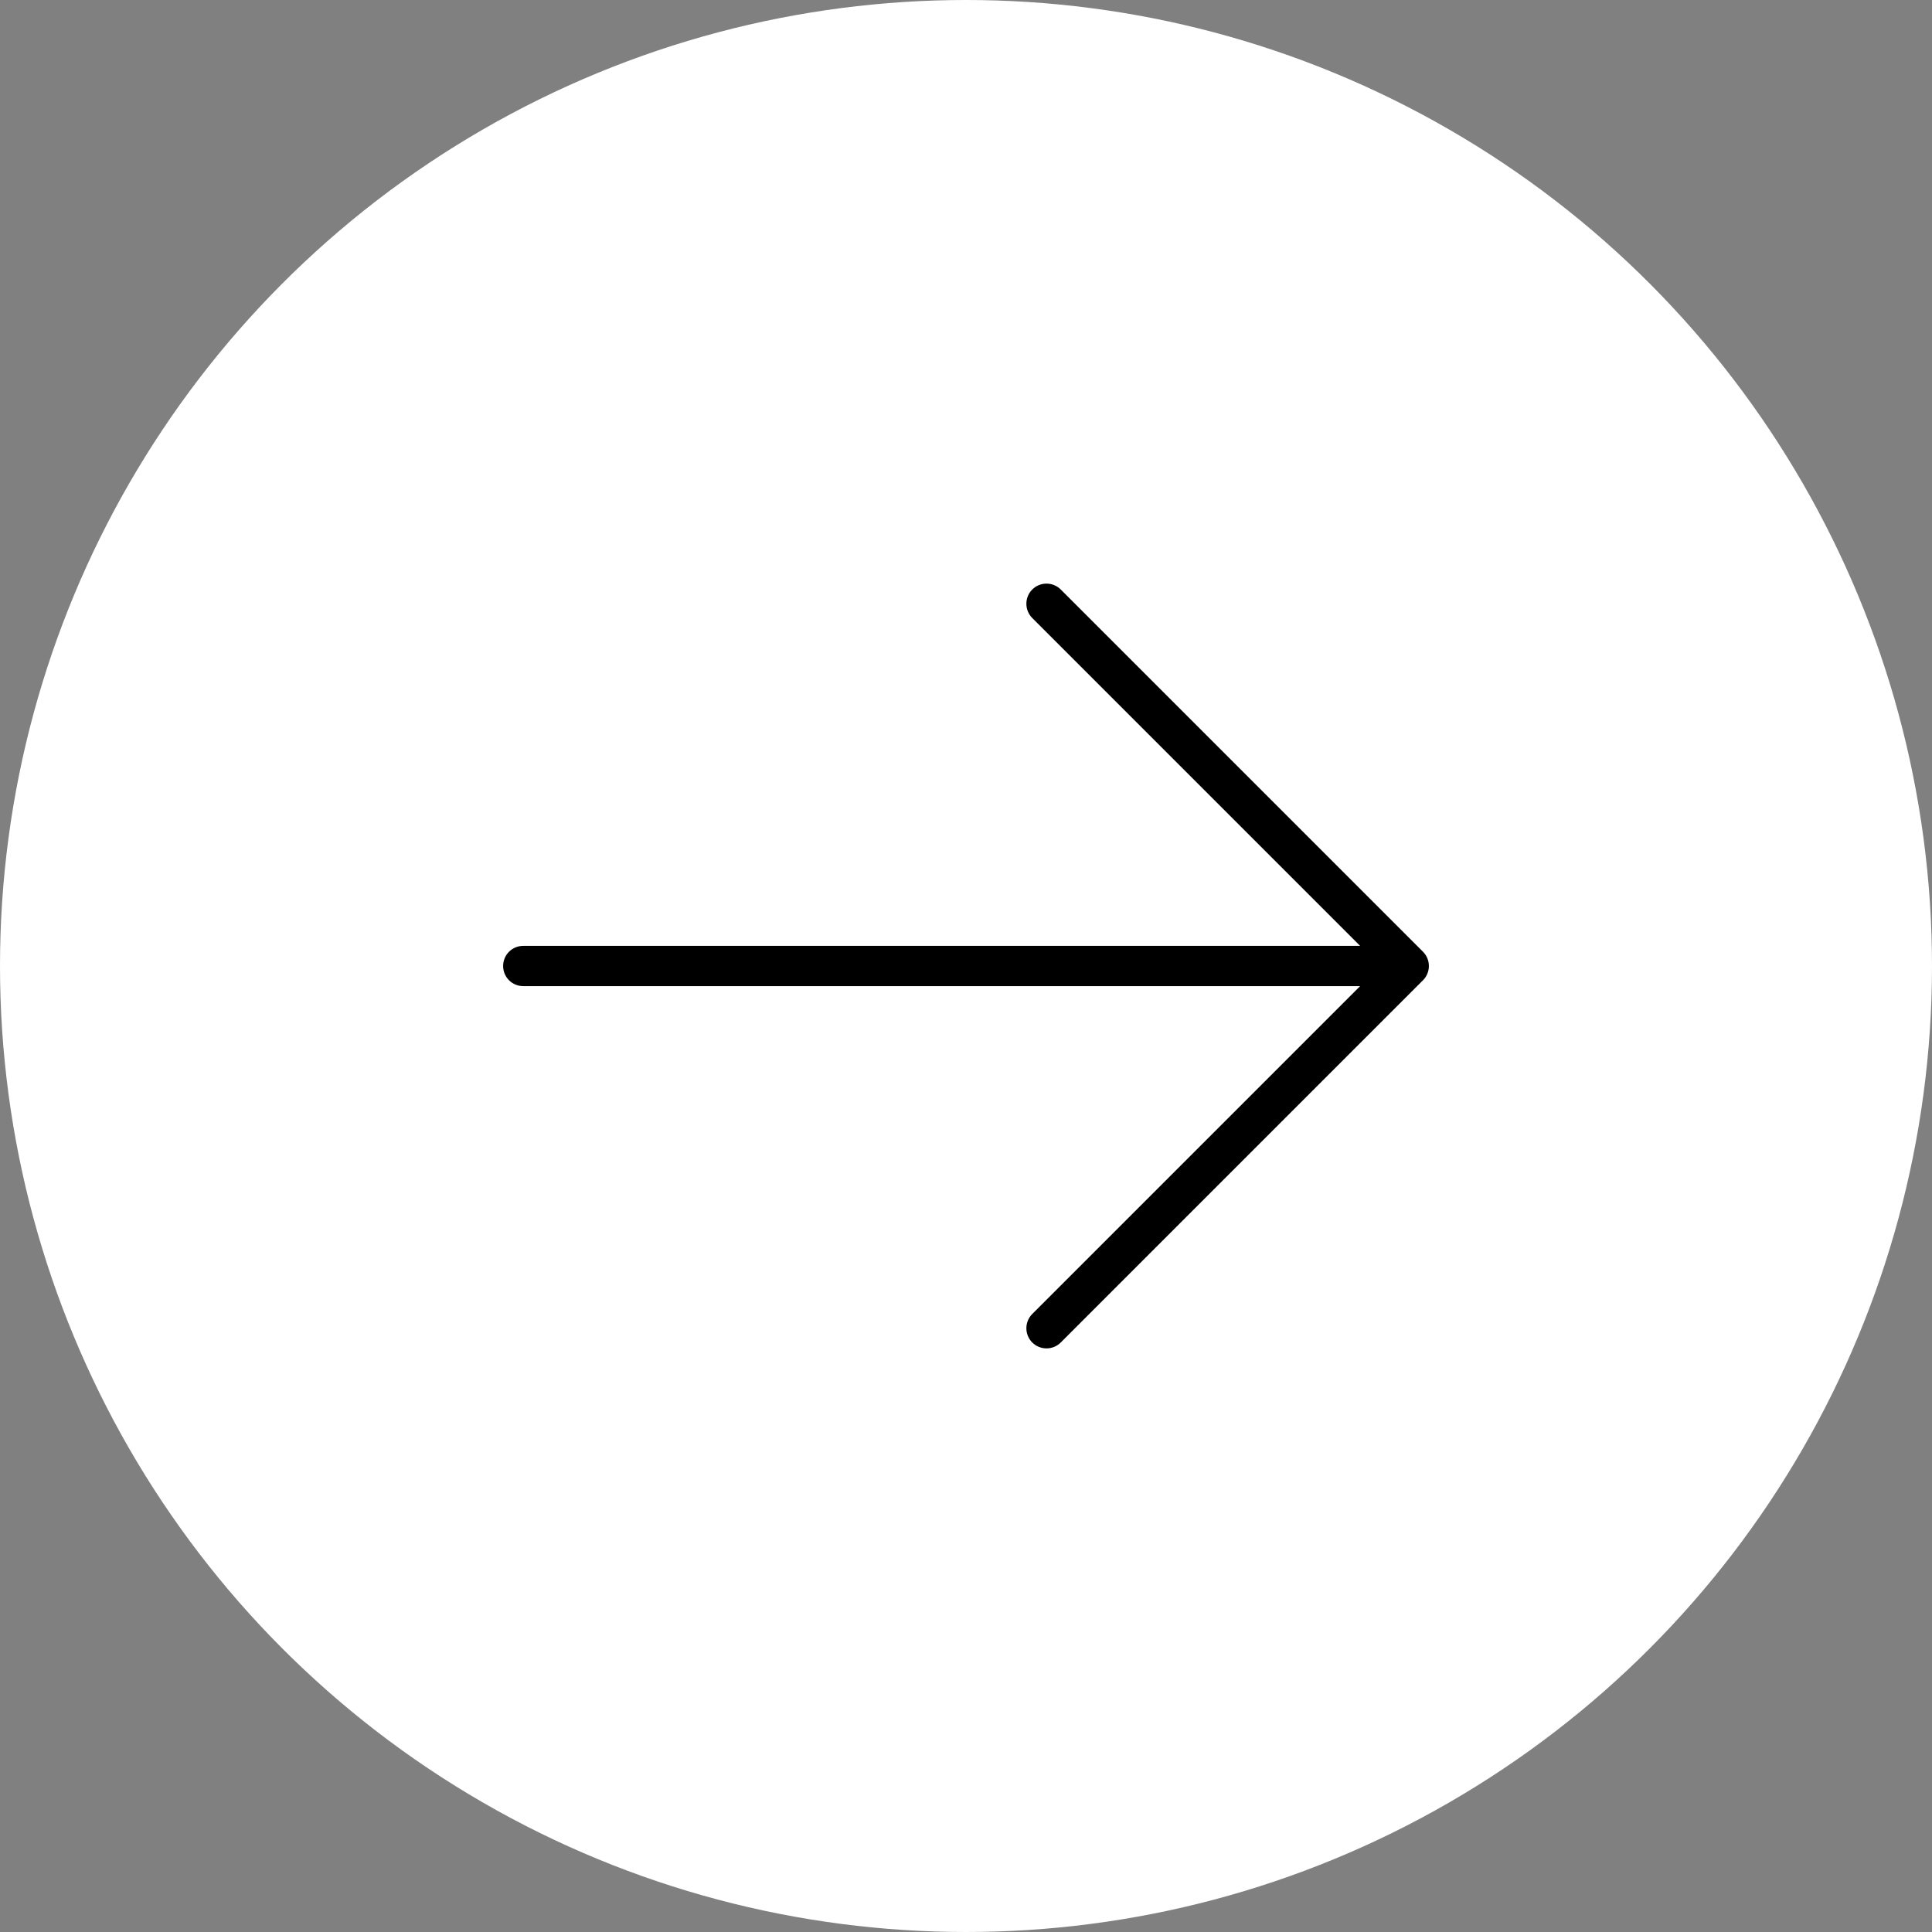
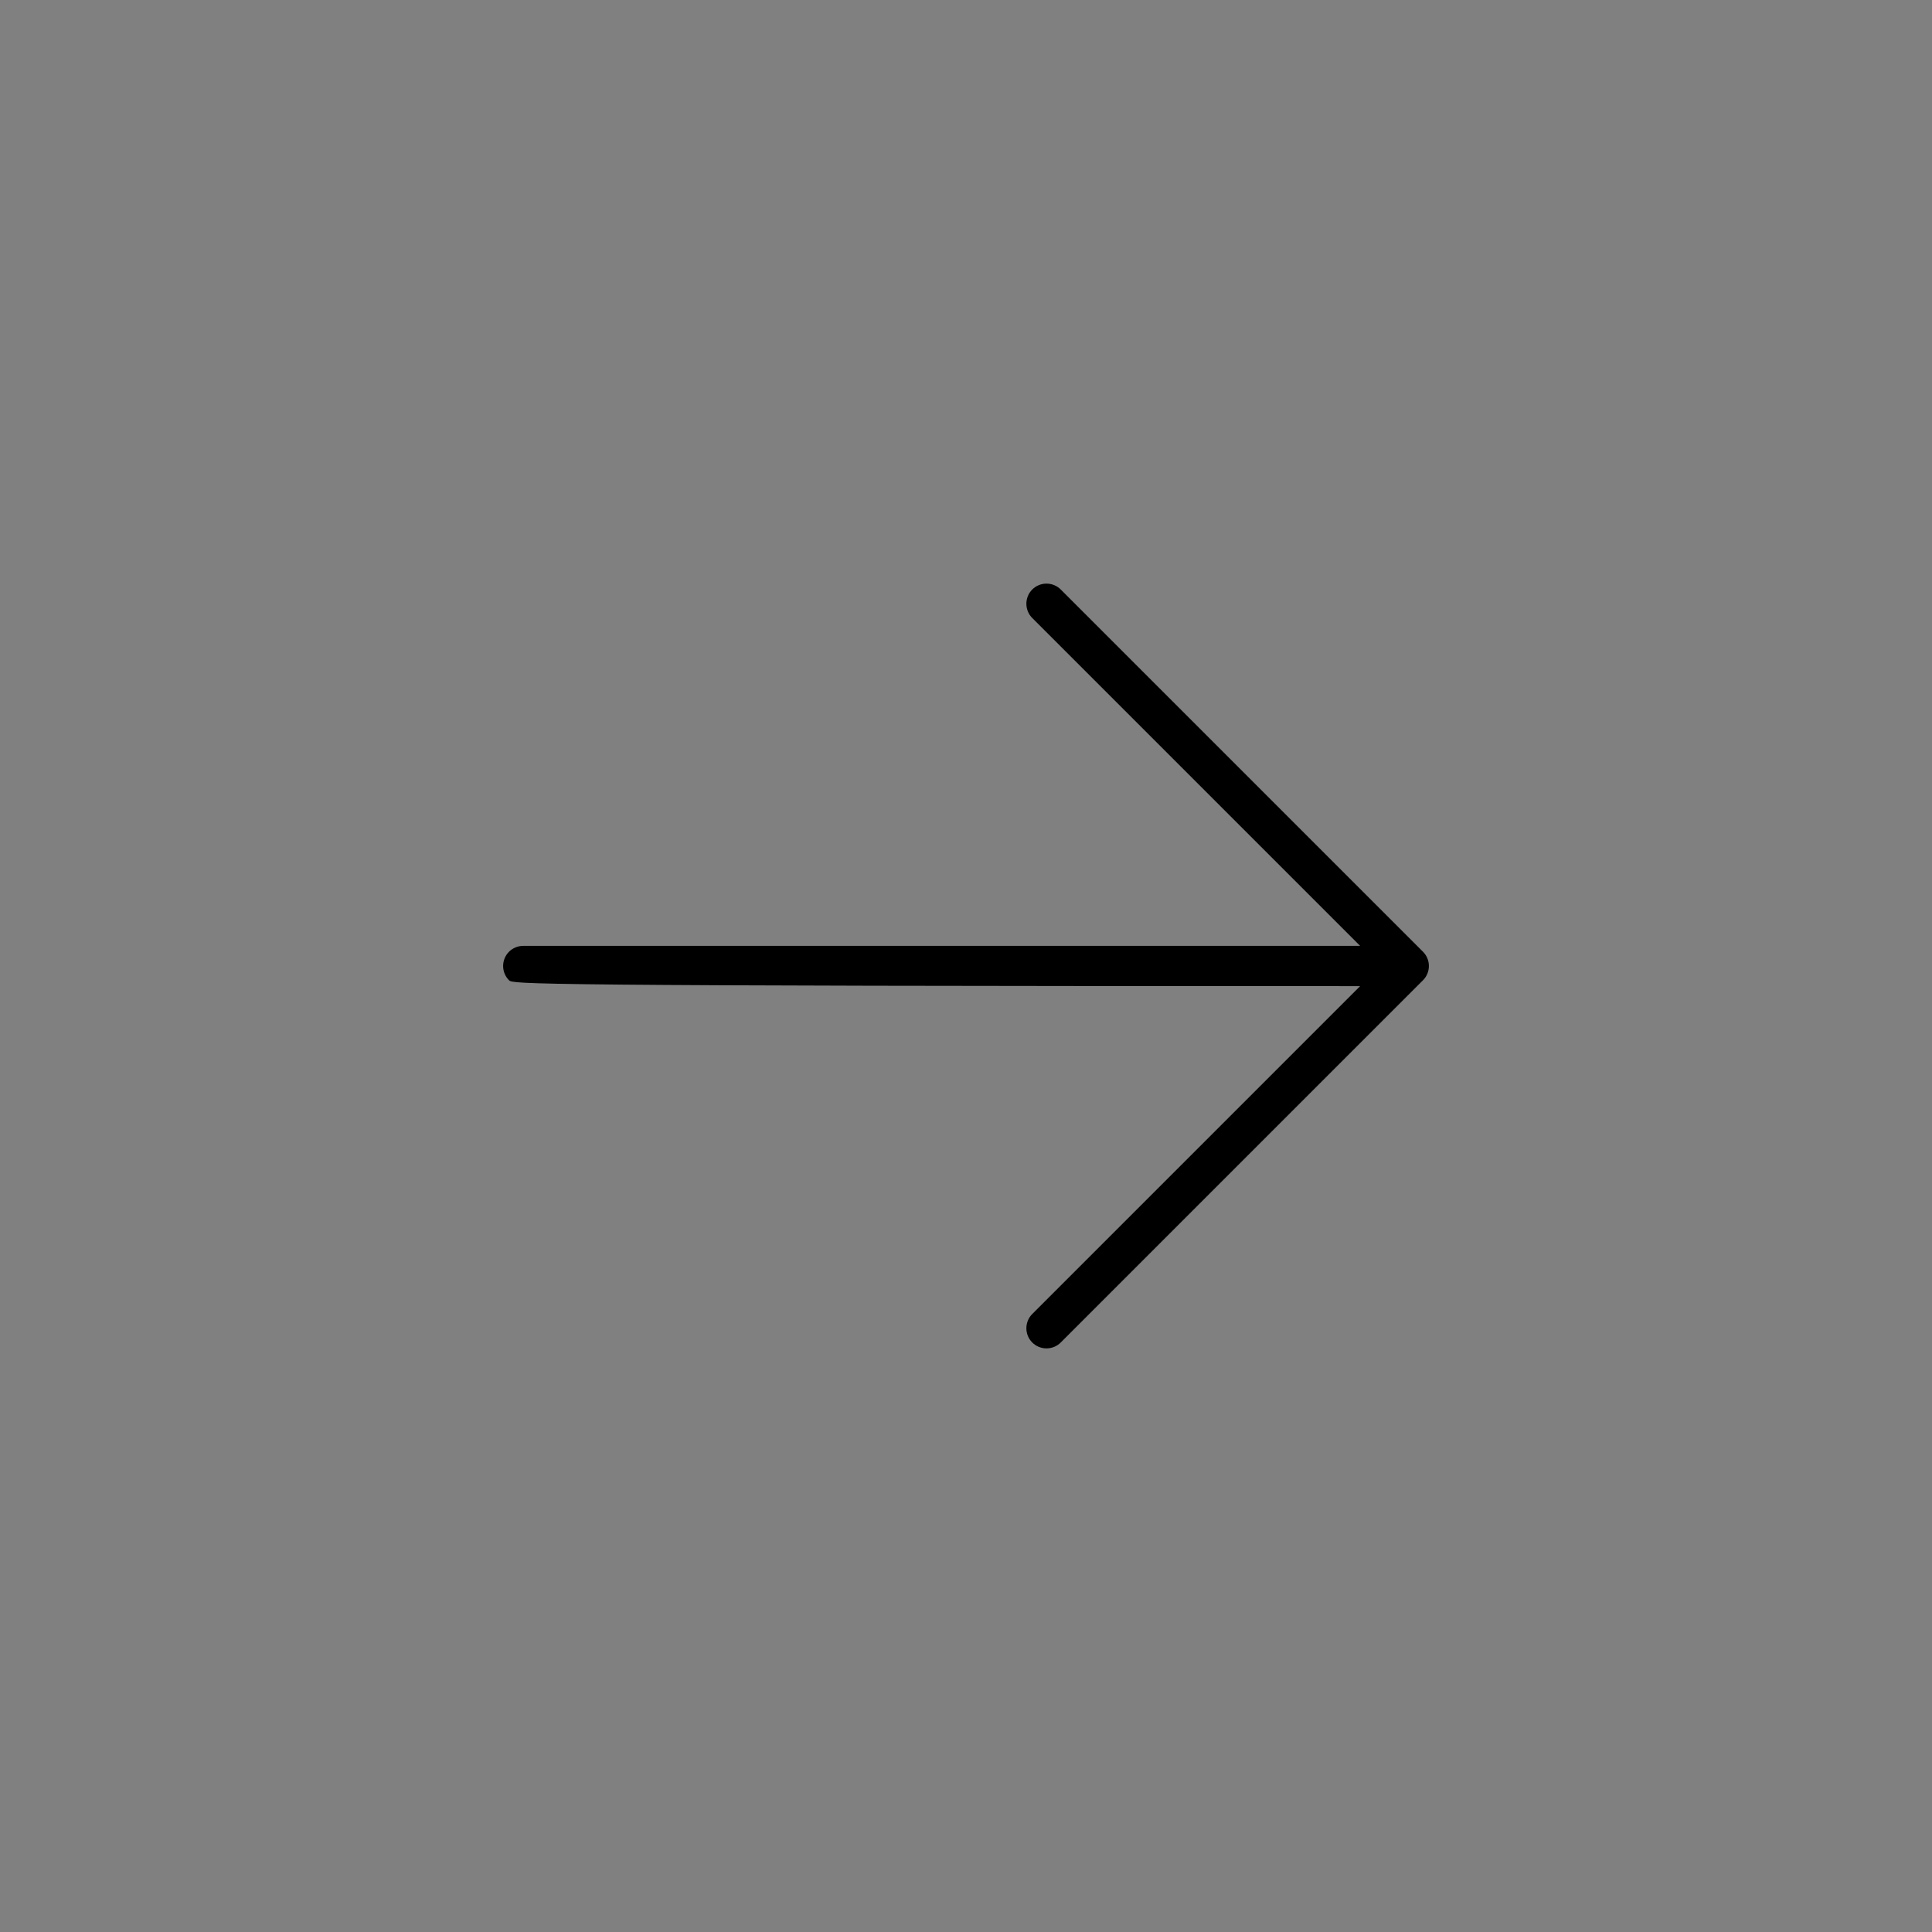
<svg xmlns="http://www.w3.org/2000/svg" width="24" height="24" viewBox="0 0 24 24" fill="none">
  <rect x="0" y="0" width="24" height="24" fill="#808080" stroke="none" />
-   <circle cx="12" cy="12" r="12" fill="white" />
-   <path d="M12.823 16.677C12.8 16.654 12.781 16.626 12.769 16.596C12.756 16.565 12.75 16.533 12.75 16.5C12.75 16.467 12.756 16.435 12.769 16.404C12.781 16.374 12.8 16.346 12.823 16.323L16.896 12.25L6.5 12.25C6.434 12.25 6.37 12.224 6.323 12.177C6.276 12.13 6.25 12.066 6.25 12C6.25 11.934 6.276 11.87 6.323 11.823C6.37 11.776 6.434 11.75 6.5 11.75L16.896 11.75L12.823 7.677C12.8 7.654 12.781 7.626 12.769 7.596C12.756 7.565 12.75 7.533 12.75 7.5C12.75 7.467 12.756 7.435 12.769 7.404C12.781 7.374 12.8 7.346 12.823 7.323C12.846 7.3 12.874 7.281 12.904 7.269C12.935 7.256 12.967 7.25 13 7.25C13.033 7.25 13.065 7.256 13.096 7.269C13.126 7.281 13.154 7.3 13.177 7.323L17.677 11.823C17.7 11.846 17.719 11.874 17.731 11.904C17.744 11.935 17.75 11.967 17.75 12C17.75 12.033 17.744 12.065 17.731 12.096C17.719 12.126 17.7 12.154 17.677 12.177L13.177 16.677C13.154 16.7 13.126 16.719 13.096 16.731C13.065 16.744 13.033 16.75 13 16.75C12.967 16.75 12.935 16.744 12.904 16.731C12.874 16.719 12.846 16.7 12.823 16.677Z" fill="black" />
+   <path d="M12.823 16.677C12.8 16.654 12.781 16.626 12.769 16.596C12.756 16.565 12.75 16.533 12.75 16.5C12.75 16.467 12.756 16.435 12.769 16.404C12.781 16.374 12.8 16.346 12.823 16.323L16.896 12.25C6.434 12.25 6.37 12.224 6.323 12.177C6.276 12.13 6.25 12.066 6.25 12C6.25 11.934 6.276 11.87 6.323 11.823C6.37 11.776 6.434 11.75 6.5 11.75L16.896 11.75L12.823 7.677C12.8 7.654 12.781 7.626 12.769 7.596C12.756 7.565 12.75 7.533 12.75 7.5C12.75 7.467 12.756 7.435 12.769 7.404C12.781 7.374 12.8 7.346 12.823 7.323C12.846 7.3 12.874 7.281 12.904 7.269C12.935 7.256 12.967 7.25 13 7.25C13.033 7.25 13.065 7.256 13.096 7.269C13.126 7.281 13.154 7.3 13.177 7.323L17.677 11.823C17.7 11.846 17.719 11.874 17.731 11.904C17.744 11.935 17.75 11.967 17.75 12C17.75 12.033 17.744 12.065 17.731 12.096C17.719 12.126 17.7 12.154 17.677 12.177L13.177 16.677C13.154 16.7 13.126 16.719 13.096 16.731C13.065 16.744 13.033 16.75 13 16.75C12.967 16.75 12.935 16.744 12.904 16.731C12.874 16.719 12.846 16.7 12.823 16.677Z" fill="black" />
</svg>